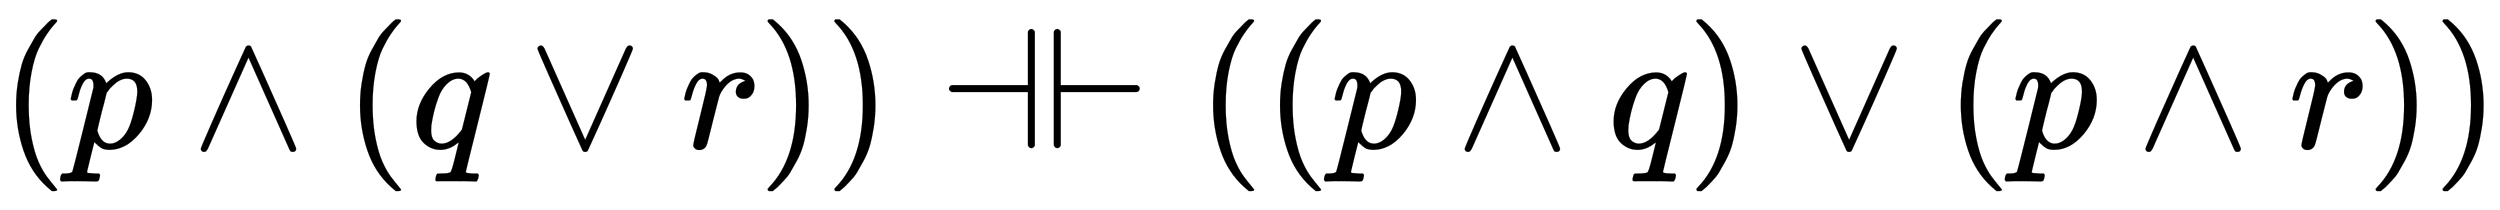
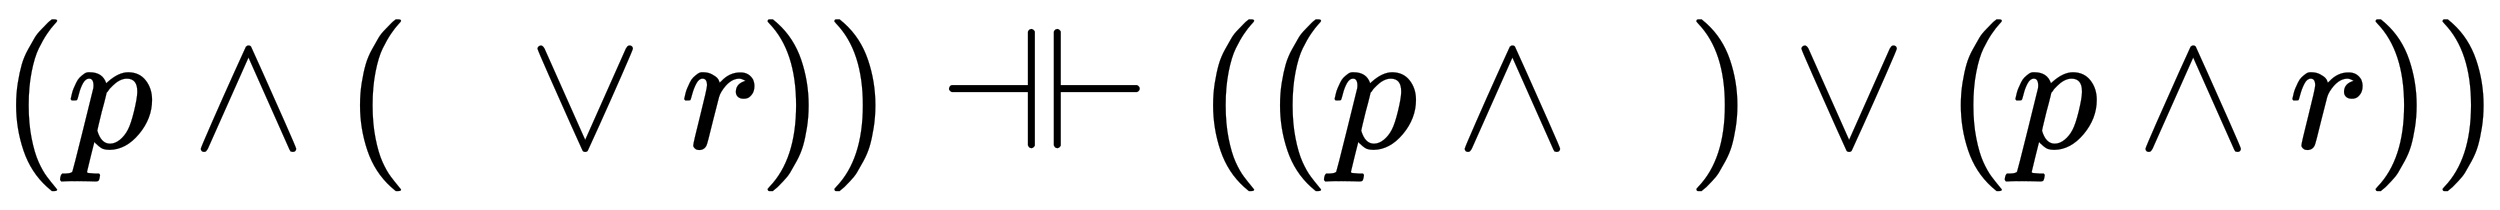
<svg xmlns="http://www.w3.org/2000/svg" xmlns:xlink="http://www.w3.org/1999/xlink" width="33.835ex" height="2.843ex" style="vertical-align: -0.838ex;" viewBox="0 -863.1 14567.8 1223.9" role="img" focusable="false" aria-labelledby="MathJax-SVG-1-Title">
  <title id="MathJax-SVG-1-Title">{\displaystyle (p\land (q\lor r))\dashv \vdash ((p\land q)\lor (p\land r))}</title>
  <defs aria-hidden="true">
    <path stroke-width="1" id="E1-MJMAIN-28" d="M94 250Q94 319 104 381T127 488T164 576T202 643T244 695T277 729T302 750H315H319Q333 750 333 741Q333 738 316 720T275 667T226 581T184 443T167 250T184 58T225 -81T274 -167T316 -220T333 -241Q333 -250 318 -250H315H302L274 -226Q180 -141 137 -14T94 250Z" />
    <path stroke-width="1" id="E1-MJMATHI-70" d="M23 287Q24 290 25 295T30 317T40 348T55 381T75 411T101 433T134 442Q209 442 230 378L240 387Q302 442 358 442Q423 442 460 395T497 281Q497 173 421 82T249 -10Q227 -10 210 -4Q199 1 187 11T168 28L161 36Q160 35 139 -51T118 -138Q118 -144 126 -145T163 -148H188Q194 -155 194 -157T191 -175Q188 -187 185 -190T172 -194Q170 -194 161 -194T127 -193T65 -192Q-5 -192 -24 -194H-32Q-39 -187 -39 -183Q-37 -156 -26 -148H-6Q28 -147 33 -136Q36 -130 94 103T155 350Q156 355 156 364Q156 405 131 405Q109 405 94 377T71 316T59 280Q57 278 43 278H29Q23 284 23 287ZM178 102Q200 26 252 26Q282 26 310 49T356 107Q374 141 392 215T411 325V331Q411 405 350 405Q339 405 328 402T306 393T286 380T269 365T254 350T243 336T235 326L232 322Q232 321 229 308T218 264T204 212Q178 106 178 102Z" />
    <path stroke-width="1" id="E1-MJMAIN-2227" d="M318 591Q325 598 333 598Q344 598 348 591Q349 590 414 445T545 151T611 -4Q609 -22 591 -22Q588 -22 586 -21T581 -20T577 -17T575 -13T572 -9T570 -4L333 528L96 -4Q87 -20 80 -21Q78 -22 75 -22Q57 -22 55 -4Q55 2 120 150T251 444T318 591Z" />
-     <path stroke-width="1" id="E1-MJMATHI-71" d="M33 157Q33 258 109 349T280 441Q340 441 372 389Q373 390 377 395T388 406T404 418Q438 442 450 442Q454 442 457 439T460 434Q460 425 391 149Q320 -135 320 -139Q320 -147 365 -148H390Q396 -156 396 -157T393 -175Q389 -188 383 -194H370Q339 -192 262 -192Q234 -192 211 -192T174 -192T157 -193Q143 -193 143 -185Q143 -182 145 -170Q149 -154 152 -151T172 -148Q220 -148 230 -141Q238 -136 258 -53T279 32Q279 33 272 29Q224 -10 172 -10Q117 -10 75 30T33 157ZM352 326Q329 405 277 405Q242 405 210 374T160 293Q131 214 119 129Q119 126 119 118T118 106Q118 61 136 44T179 26Q233 26 290 98L298 109L352 326Z" />
    <path stroke-width="1" id="E1-MJMAIN-2228" d="M55 580Q56 587 61 592T75 598Q86 598 96 580L333 48L570 580Q579 596 586 597Q588 598 591 598Q609 598 611 580Q611 574 546 426T415 132T348 -15Q343 -22 333 -22T318 -15Q317 -14 252 131T121 425T55 580Z" />
    <path stroke-width="1" id="E1-MJMATHI-72" d="M21 287Q22 290 23 295T28 317T38 348T53 381T73 411T99 433T132 442Q161 442 183 430T214 408T225 388Q227 382 228 382T236 389Q284 441 347 441H350Q398 441 422 400Q430 381 430 363Q430 333 417 315T391 292T366 288Q346 288 334 299T322 328Q322 376 378 392Q356 405 342 405Q286 405 239 331Q229 315 224 298T190 165Q156 25 151 16Q138 -11 108 -11Q95 -11 87 -5T76 7T74 17Q74 30 114 189T154 366Q154 405 128 405Q107 405 92 377T68 316T57 280Q55 278 41 278H27Q21 284 21 287Z" />
    <path stroke-width="1" id="E1-MJMAIN-29" d="M60 749L64 750Q69 750 74 750H86L114 726Q208 641 251 514T294 250Q294 182 284 119T261 12T224 -76T186 -143T145 -194T113 -227T90 -246Q87 -249 86 -250H74Q66 -250 63 -250T58 -247T55 -238Q56 -237 66 -225Q221 -64 221 250T66 725Q56 737 55 738Q55 746 60 749Z" />
    <path stroke-width="1" id="E1-MJMAIN-22A3" d="M515 678Q515 679 516 681T518 684T521 688T525 691T530 693T537 694Q548 692 555 679V15Q548 2 537 0Q533 0 530 1T525 3T521 6T519 9T517 13T515 16V327H71Q70 327 67 329T59 336T55 347T59 358T66 365T71 367H515V678Z" />
    <path stroke-width="1" id="E1-MJMAIN-22A2" d="M55 678Q55 679 56 681T58 684T61 688T65 691T70 693T77 694Q88 692 95 679V367H540Q555 359 555 347Q555 334 540 327H95V15Q88 2 77 0Q73 0 70 1T65 3T61 6T59 9T57 13T55 16V678Z" />
  </defs>
  <g stroke="currentColor" fill="currentColor" stroke-width="0" transform="matrix(1 0 0 -1 0 0)" aria-hidden="true">
    <use xlink:href="#E1-MJMAIN-28" x="0" y="0" />
    <use xlink:href="#E1-MJMATHI-70" x="389" y="0" />
    <use xlink:href="#E1-MJMAIN-2227" x="1115" y="0" />
    <use xlink:href="#E1-MJMAIN-28" x="2004" y="0" />
    <use xlink:href="#E1-MJMATHI-71" x="2394" y="0" />
    <use xlink:href="#E1-MJMAIN-2228" x="3077" y="0" />
    <use xlink:href="#E1-MJMATHI-72" x="3966" y="0" />
    <use xlink:href="#E1-MJMAIN-29" x="4418" y="0" />
    <use xlink:href="#E1-MJMAIN-29" x="4807" y="0" />
    <g transform="translate(5475,0)">
      <use xlink:href="#E1-MJMAIN-22A3" />
      <use xlink:href="#E1-MJMAIN-22A2" x="611" y="0" />
    </g>
    <use xlink:href="#E1-MJMAIN-28" x="6975" y="0" />
    <use xlink:href="#E1-MJMAIN-28" x="7365" y="0" />
    <use xlink:href="#E1-MJMATHI-70" x="7754" y="0" />
    <use xlink:href="#E1-MJMAIN-2227" x="8480" y="0" />
    <use xlink:href="#E1-MJMATHI-71" x="9370" y="0" />
    <use xlink:href="#E1-MJMAIN-29" x="9830" y="0" />
    <use xlink:href="#E1-MJMAIN-2228" x="10442" y="0" />
    <use xlink:href="#E1-MJMAIN-28" x="11332" y="0" />
    <use xlink:href="#E1-MJMATHI-70" x="11721" y="0" />
    <use xlink:href="#E1-MJMAIN-2227" x="12447" y="0" />
    <use xlink:href="#E1-MJMATHI-72" x="13337" y="0" />
    <use xlink:href="#E1-MJMAIN-29" x="13788" y="0" />
    <use xlink:href="#E1-MJMAIN-29" x="14178" y="0" />
  </g>
</svg>